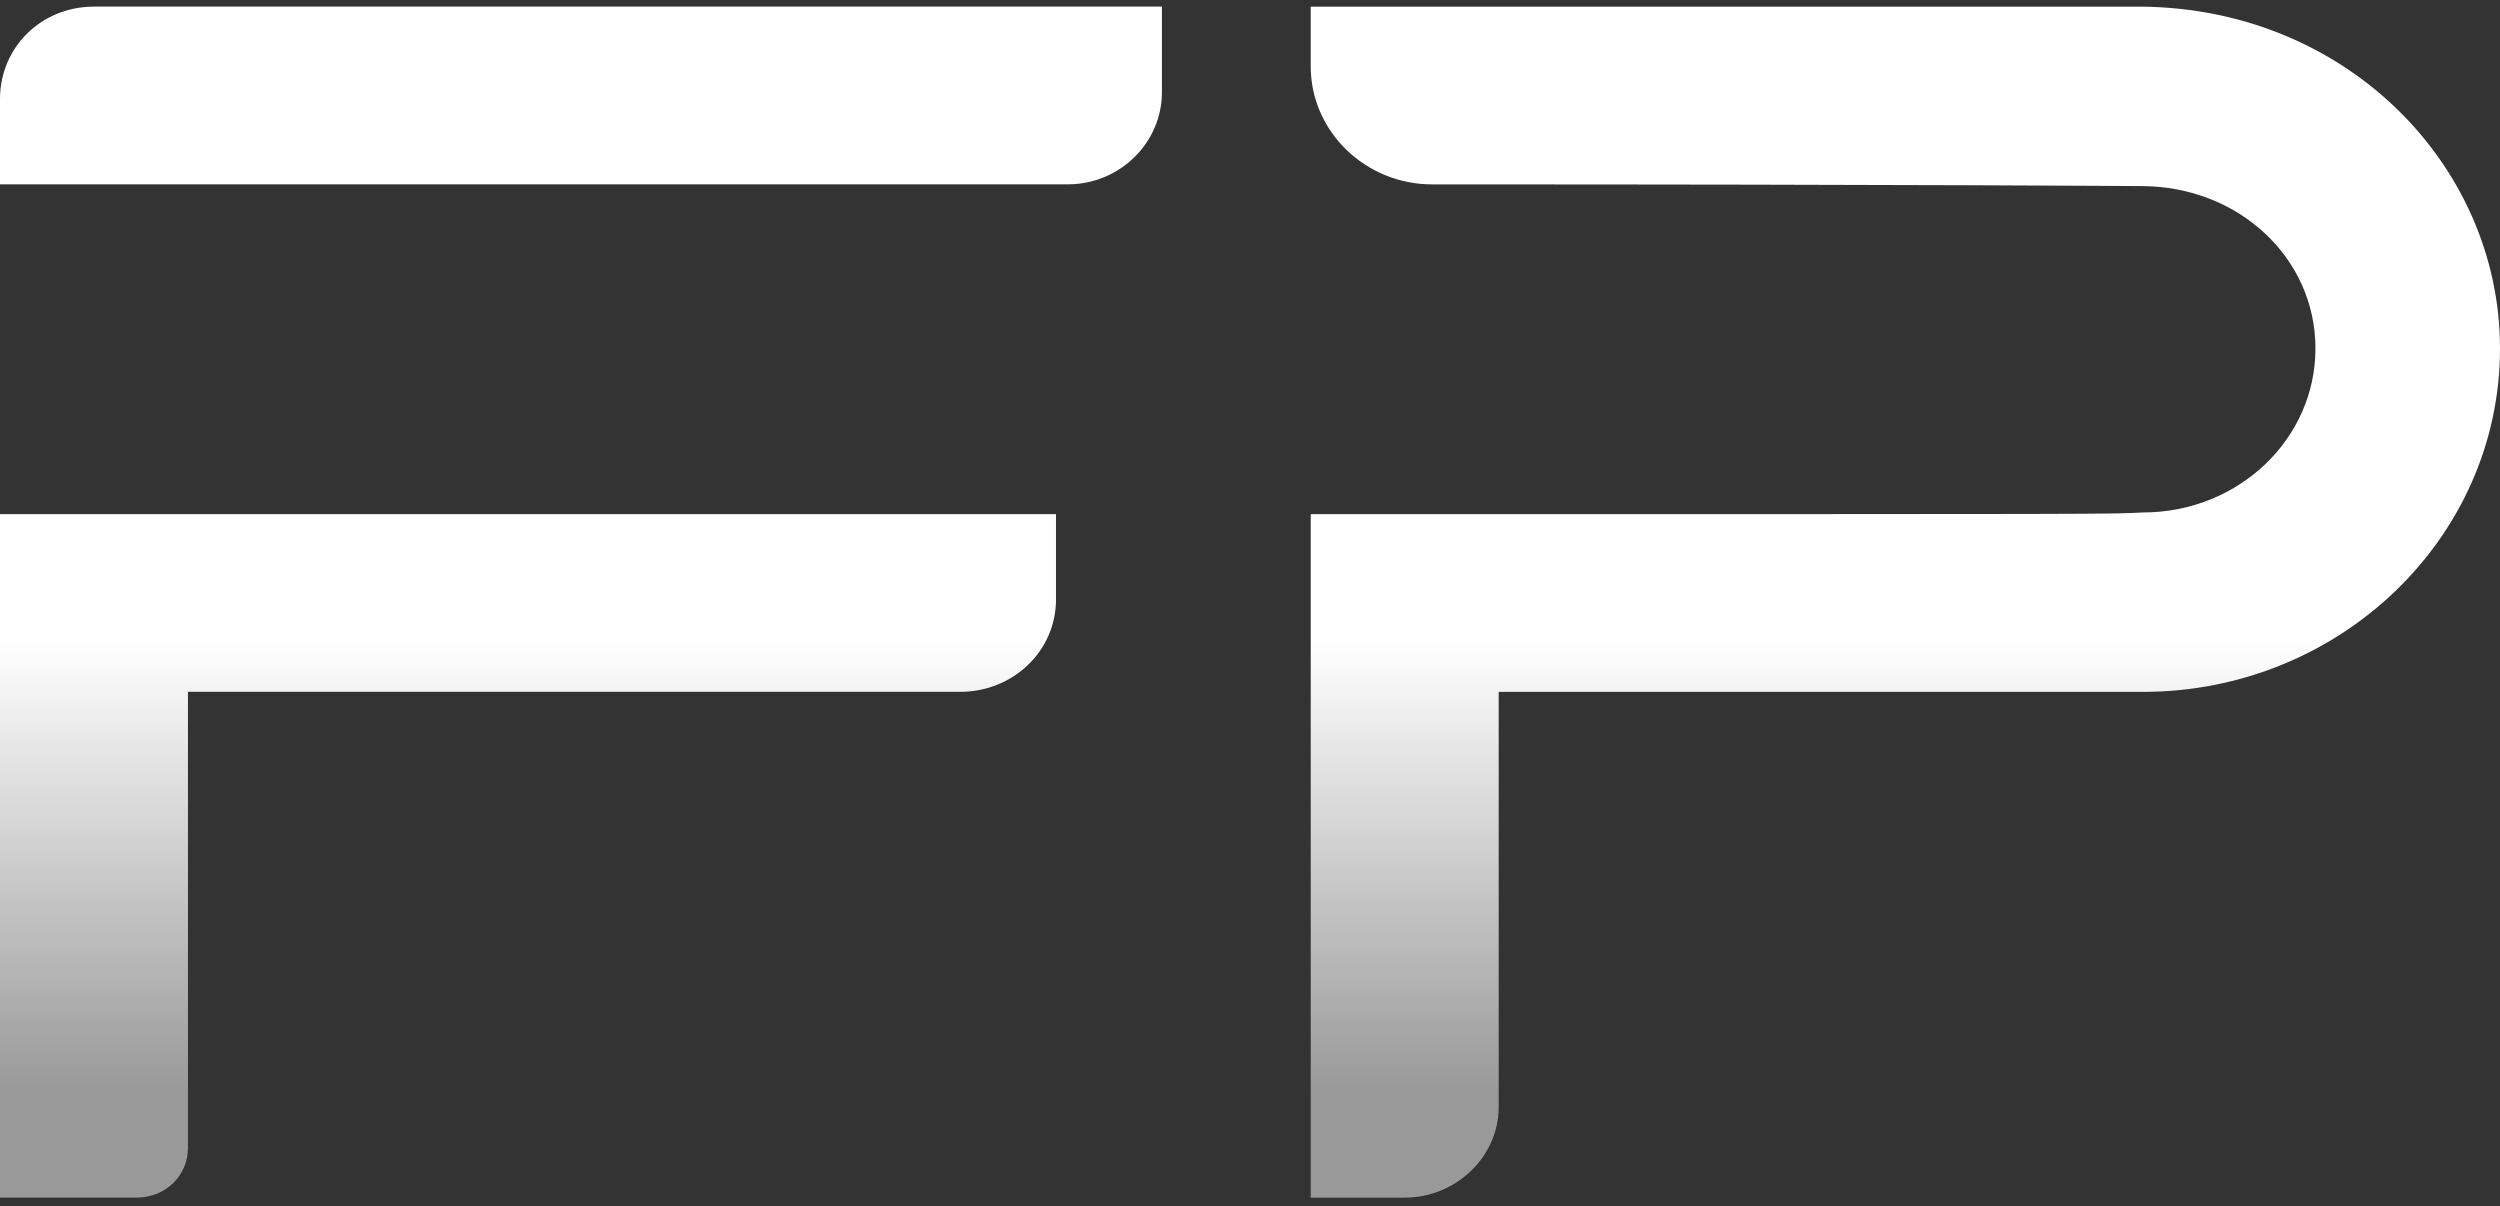
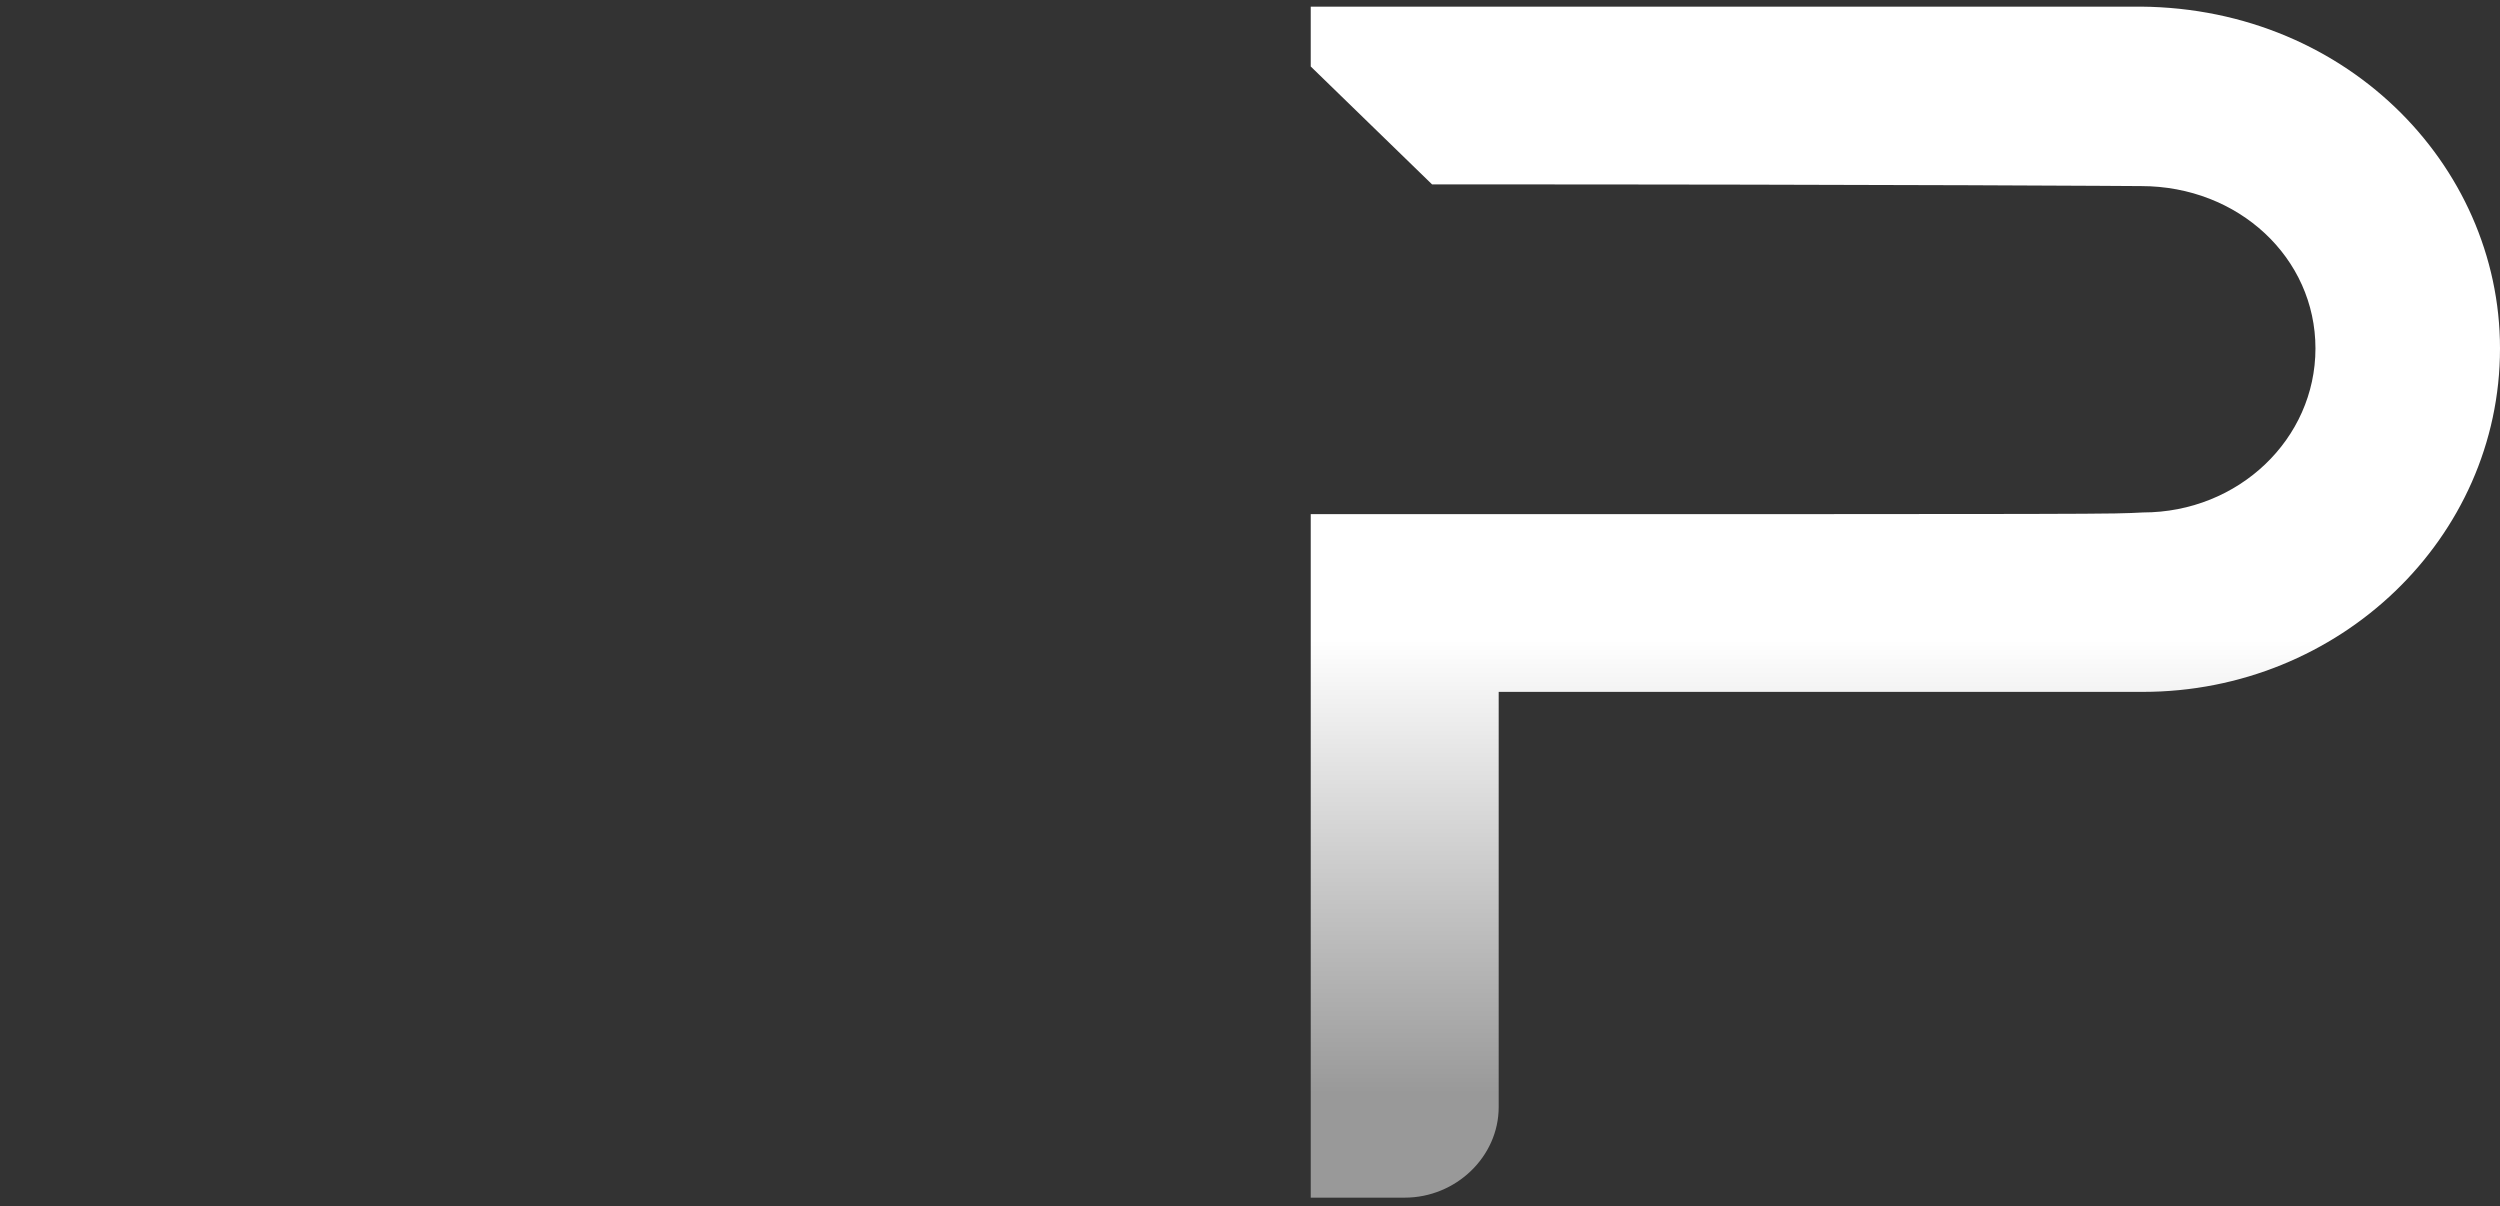
<svg xmlns="http://www.w3.org/2000/svg" width="284" height="137" viewBox="0 0 284 137" fill="none">
  <rect x="0" y="0" width="284" height="137" fill="#333333" stroke="none" />
-   <path d="M119.96 68.109C119.96 73.932 115.107 78.591 109.09 78.591H21.352V130.418C21.352 133.524 18.829 136.047 15.529 136.047H0V58.403H119.96V68.109ZM0 11.234C0 5.411 4.659 0.752 10.676 0.752H131.995V10.458C131.995 16.281 127.142 20.94 121.319 20.94H0V11.234Z" fill="url(#paint0_linear_451_24)" />
-   <path d="M148.899 7.552V0.759C149.482 0.759 241.49 0.759 242.072 0.759C266.142 0.37 284 18.617 284 39.581C284 61.127 265.753 78.597 243.431 78.597H170.251V125.765C170.251 131.394 165.399 136.053 159.575 136.053H148.899V58.409C243.625 58.409 239.355 58.409 243.431 58.215C254.301 58.215 263.036 49.868 263.036 39.581C263.036 29.293 254.301 21.14 243.237 21.14C242.849 21.14 218.197 20.946 162.681 20.946C155.111 20.946 148.899 14.928 148.899 7.552Z" fill="url(#paint1_linear_451_24)" />
+   <path d="M148.899 7.552V0.759C149.482 0.759 241.49 0.759 242.072 0.759C266.142 0.37 284 18.617 284 39.581C284 61.127 265.753 78.597 243.431 78.597H170.251V125.765C170.251 131.394 165.399 136.053 159.575 136.053H148.899V58.409C243.625 58.409 239.355 58.409 243.431 58.215C254.301 58.215 263.036 49.868 263.036 39.581C263.036 29.293 254.301 21.14 243.237 21.14C242.849 21.14 218.197 20.946 162.681 20.946Z" fill="url(#paint1_linear_451_24)" />
  <defs>
    <linearGradient id="paint0_linear_451_24" x1="76.52" y1="72.618" x2="76.52" y2="124.224" gradientUnits="userSpaceOnUse">
      <stop stop-color="white" />
      <stop offset="1" stop-color="#999999" />
    </linearGradient>
    <linearGradient id="paint1_linear_451_24" x1="227.219" y1="72.622" x2="227.219" y2="124.229" gradientUnits="userSpaceOnUse">
      <stop stop-color="white" />
      <stop offset="1" stop-color="#999999" />
    </linearGradient>
  </defs>
</svg>